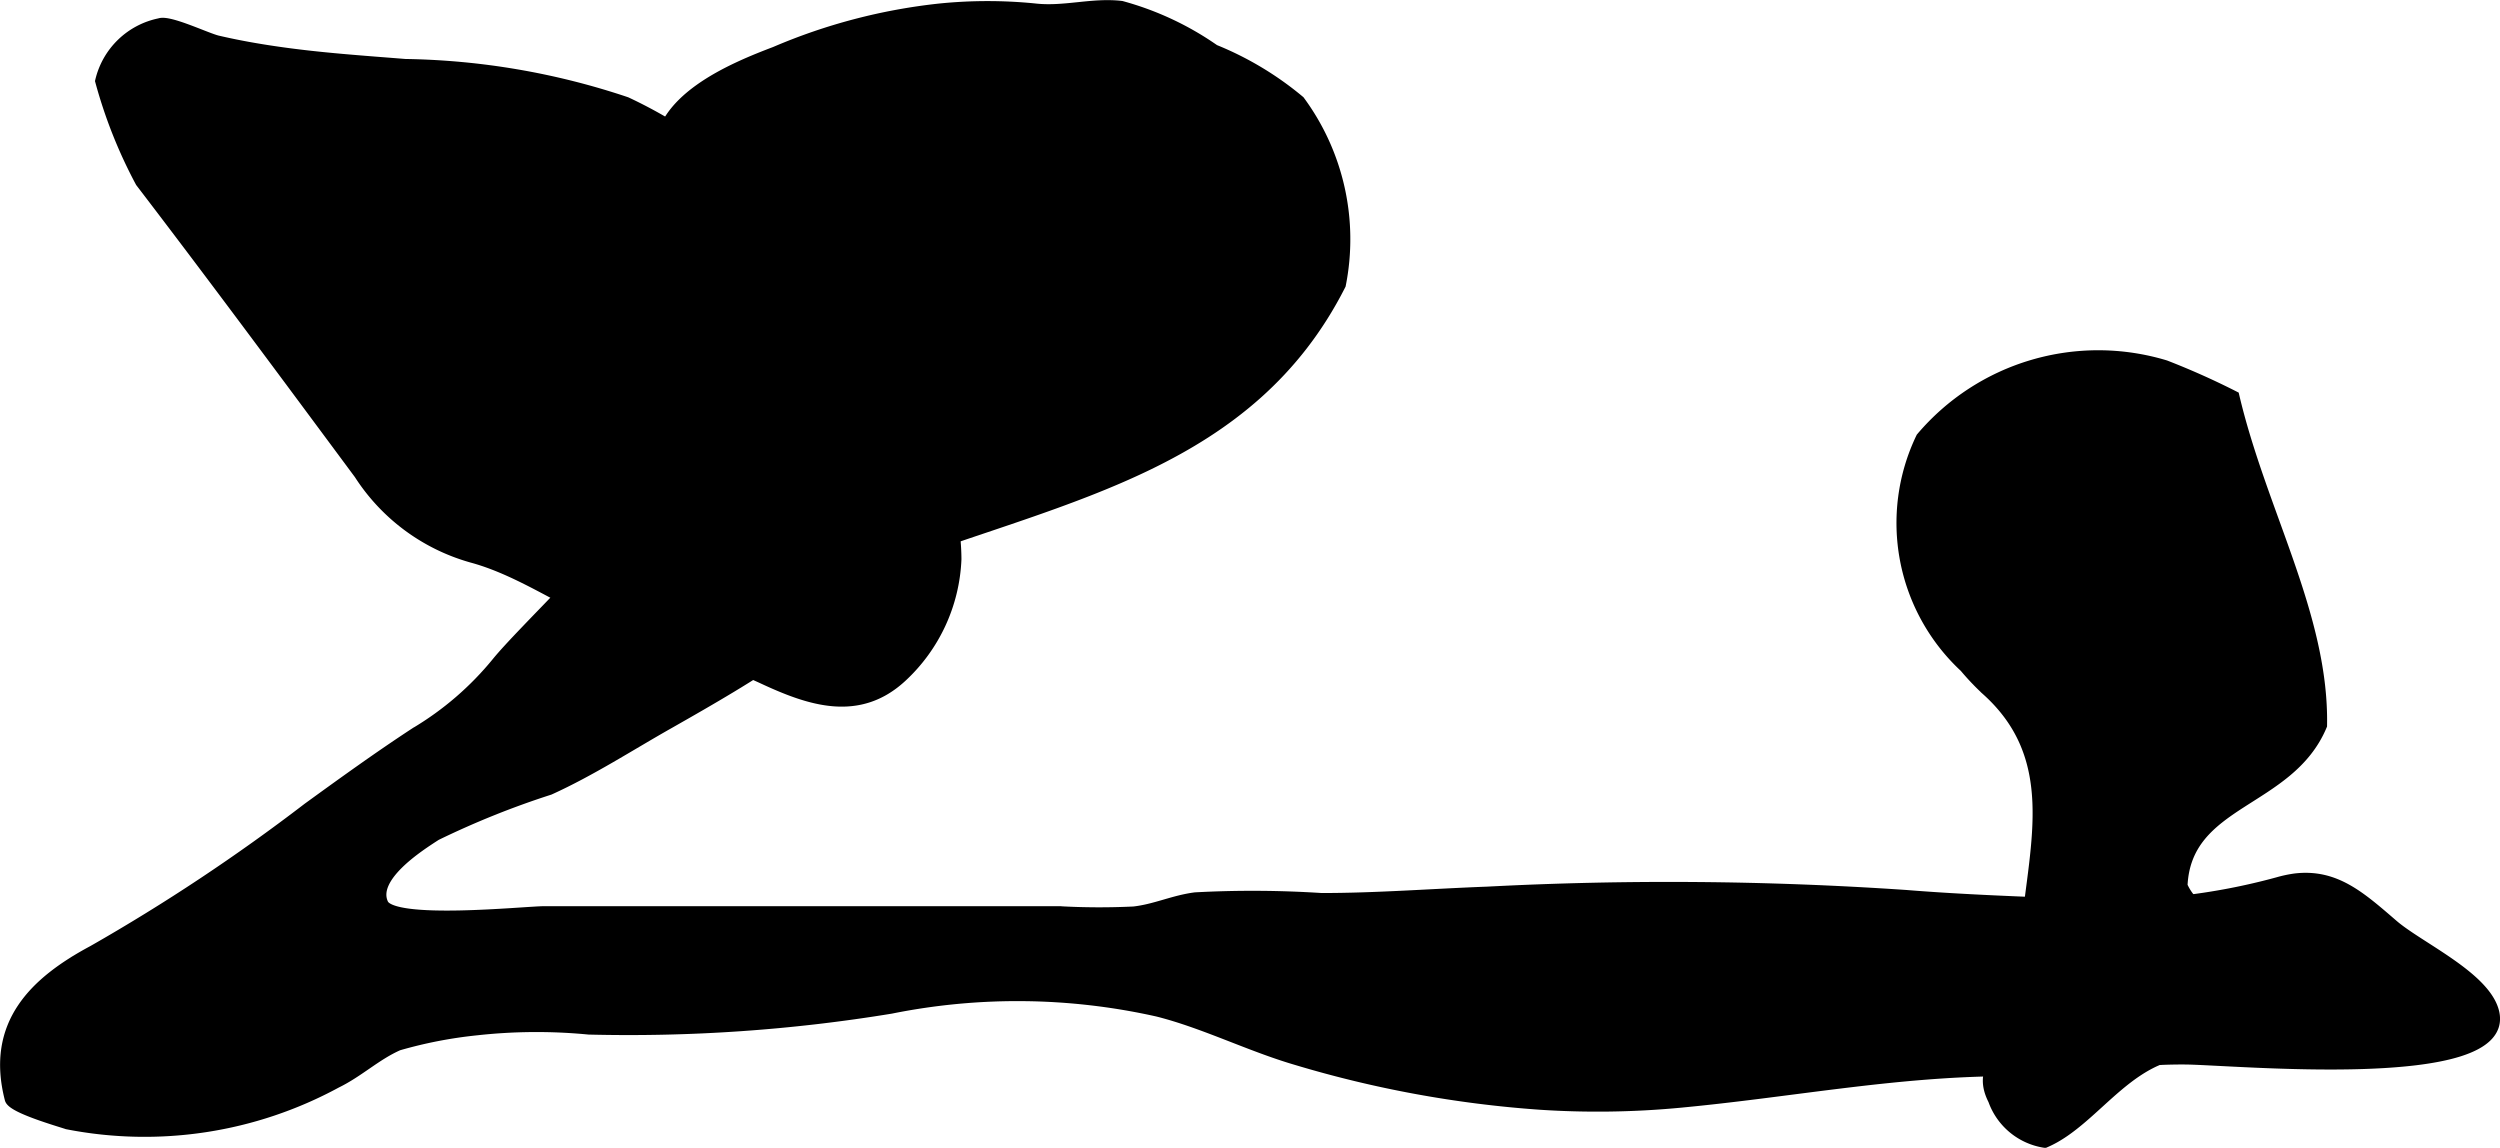
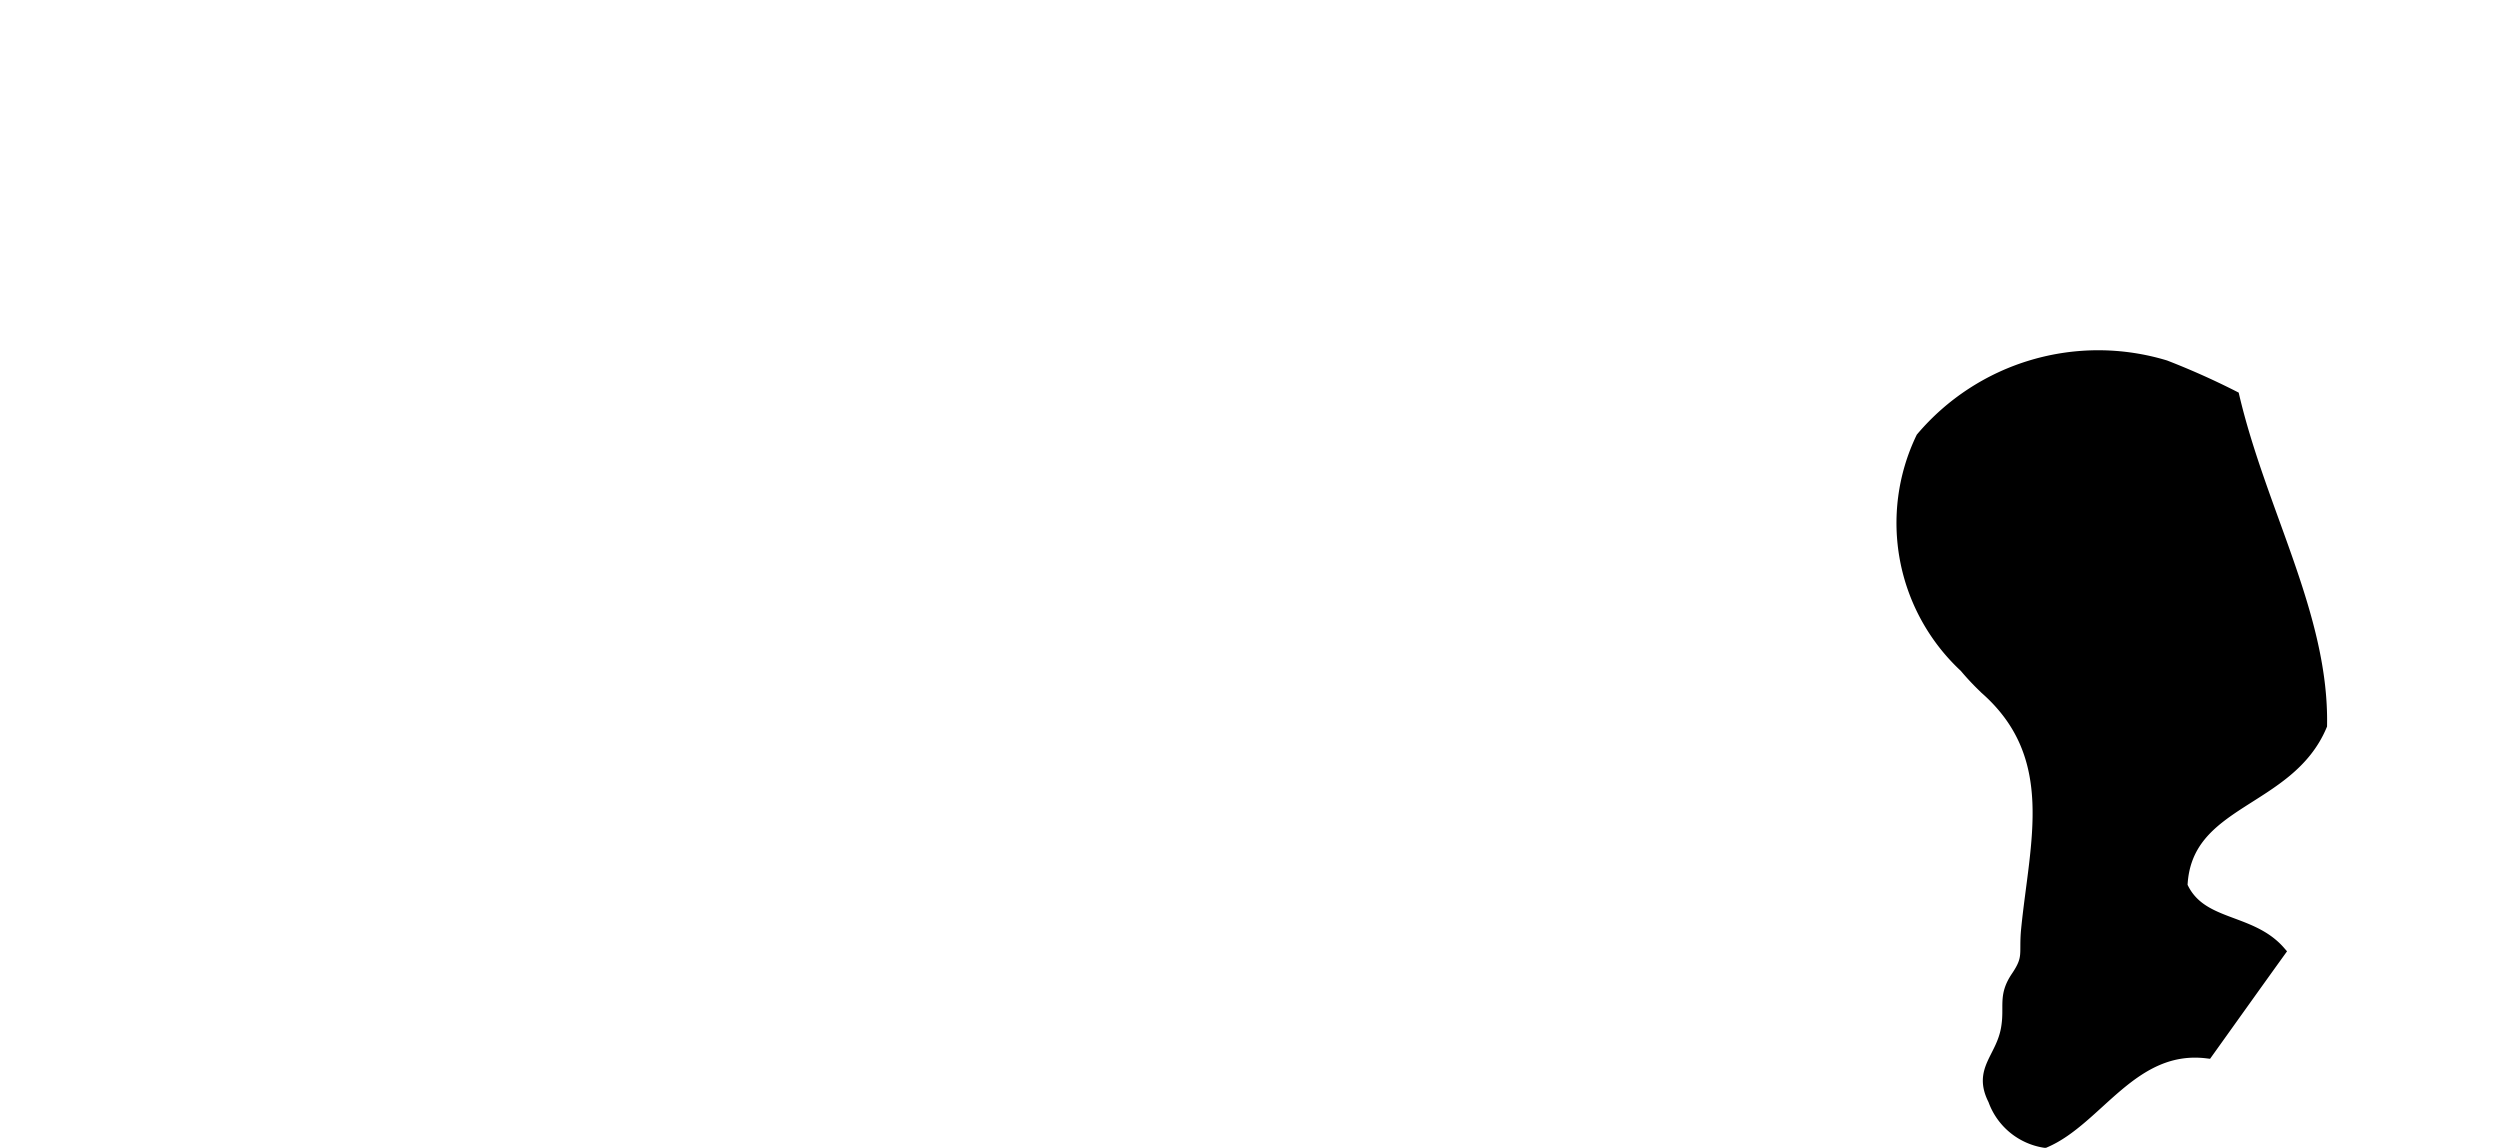
<svg xmlns="http://www.w3.org/2000/svg" version="1.1" width="11.464mm" height="5.264mm" viewBox="0 0 32.498 14.921">
  <defs>
    <style type="text/css">
      .a {
        stroke: #000;
        stroke-miterlimit: 10;
        stroke-width: 0.15px;
        fill-rule: evenodd;
      }
    </style>
  </defs>
-   <path class="a" d="M12.407,6.981a2.868,2.868,0,0,1,.016.287,2.202,2.202,0,0,1-.707,1.529c-.553.51-1.175.307-1.784.024-.603-.28-1.212-.47-1.837-.69-.674-.237-1.279-.708-1.961-.892a2.558,2.558,0,0,1-1.458-1.079c-.942-1.27-1.882-2.541-2.843-3.797a6.231,6.231,0,0,1-.521-1.311.989.989,0,0,1,.765-.741c.122-.043.603.189.748.224.261.061.525.108.792.146.547.079,1.1.116,1.651.16a9.457,9.457,0,0,1,2.871.493,6.062,6.062,0,0,1,1.414.921c.518.449.664,1.178,1.091,1.702a8.462,8.462,0,0,1,1.292,1.475A4.842,4.842,0,0,1,12.407,6.981Z" />
-   <path class="a" d="M29.832,11.429c.522-.064.848.232,1.272.597.335.29,1.211.681,1.311,1.141.206.946-3.38.599-4.015.595-.777-.005-1.54.149-2.316.152-1.458.004-2.837.281-4.287.414a11.346,11.346,0,0,1-1.78.022,14.514,14.514,0,0,1-3.174-.583c-.601-.177-1.186-.473-1.79-.626a8.334,8.334,0,0,0-3.473-.039,21.032,21.032,0,0,1-3.925.271,7.091,7.091,0,0,0-1.46.01,5.784,5.784,0,0,0-1.019.198c-.291.128-.517.348-.807.489a5.219,5.219,0,0,1-3.493.535c-.106-.036-.712-.209-.74-.321-.25-.971.318-1.516,1.077-1.922a24.761,24.761,0,0,0,2.793-1.855c.459-.333.92-.666,1.395-.977a4.032,4.032,0,0,0,1.065-.918c.652-.799,4.582-4.323,3.471-5.543-.331-.363-1.284-.435-1.35-.998-.09-.764.952-1.186,1.493-1.392a7.441,7.441,0,0,1,2.135-.559,6.184,6.184,0,0,1,1.225-.002c.388.047.756-.077,1.136-.032a3.897,3.897,0,0,1,1.208.566,4.142,4.142,0,0,1,1.105.663,3.027,3.027,0,0,1,.531,2.385c-1.172,2.314-3.528,2.718-5.846,3.578-.178.066-.426.449-.577.584a8.064,8.064,0,0,1-.706.556c-.51.359-1.051.67-1.593.978-.513.29-1.02.619-1.556.862a11.198,11.198,0,0,0-1.475.593c-.23.148-.857.549-.692.9.134.285,1.848.103,2.103.103h6.688a9.33,9.33,0,0,0,.971.004c.278-.03.52-.148.802-.184a13.906,13.906,0,0,1,1.639.009c.726,0,1.432-.056,2.154-.083a45.496,45.496,0,0,1,5.442.043c.753.061,1.512.086,2.272.117a8.246,8.246,0,0,0,2.57-.285A1.601,1.601,0,0,1,29.832,11.429Z" />
  <path class="a" d="M29.036,5.154c.355,1.505,1.164,2.857,1.139,4.274-.424,1.014-1.767.965-1.814,2.088.239.536.891.416,1.273.854-.29.403-.591.825-.94,1.313-.974-.12-1.425.869-2.113,1.162a.84.84,0,0,1-.663-.549c-.2-.391.1-.536.168-.926.051-.293-.043-.415.129-.671.174-.256.101-.298.133-.62.112-1.128.453-2.242-.525-3.116a3.264,3.264,0,0,1-.279-.294,2.553,2.553,0,0,1-.564-2.978,3.008,3.008,0,0,1,3.165-.935A9.757,9.757,0,0,1,29.036,5.154Z" />
</svg>